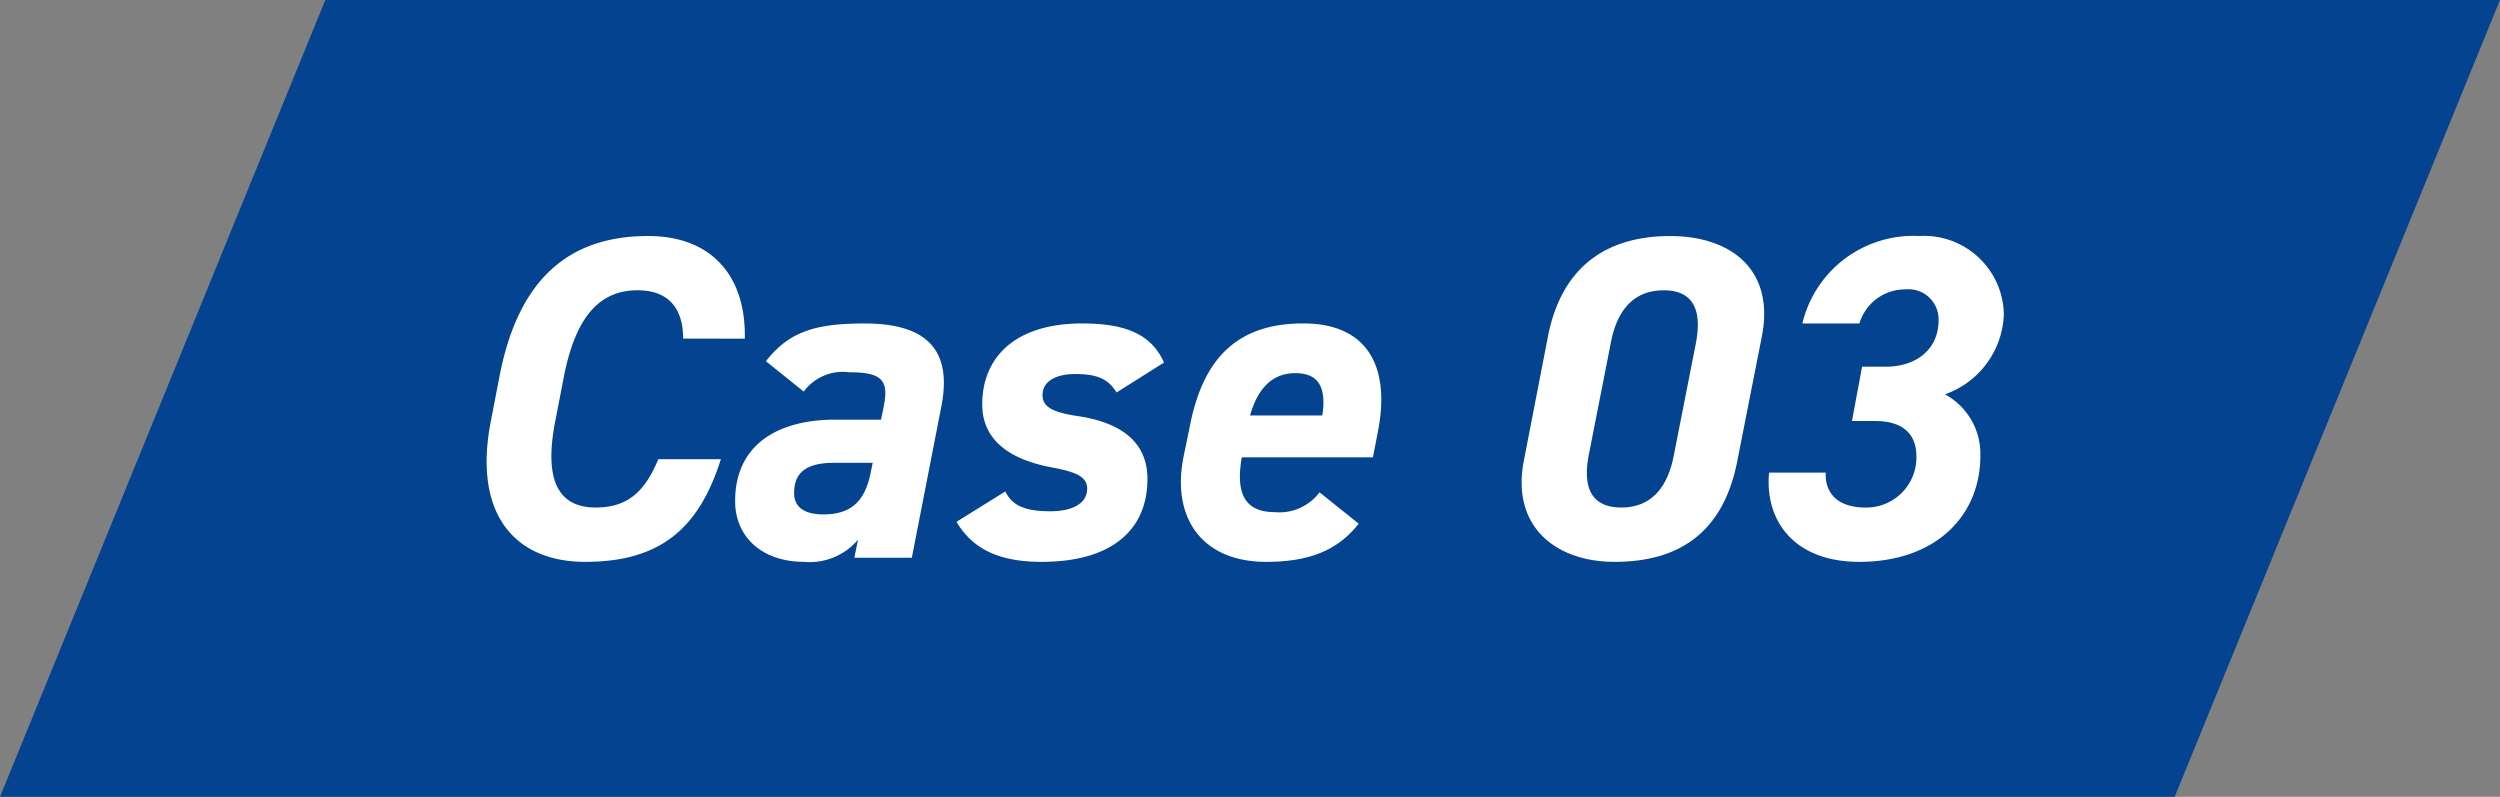
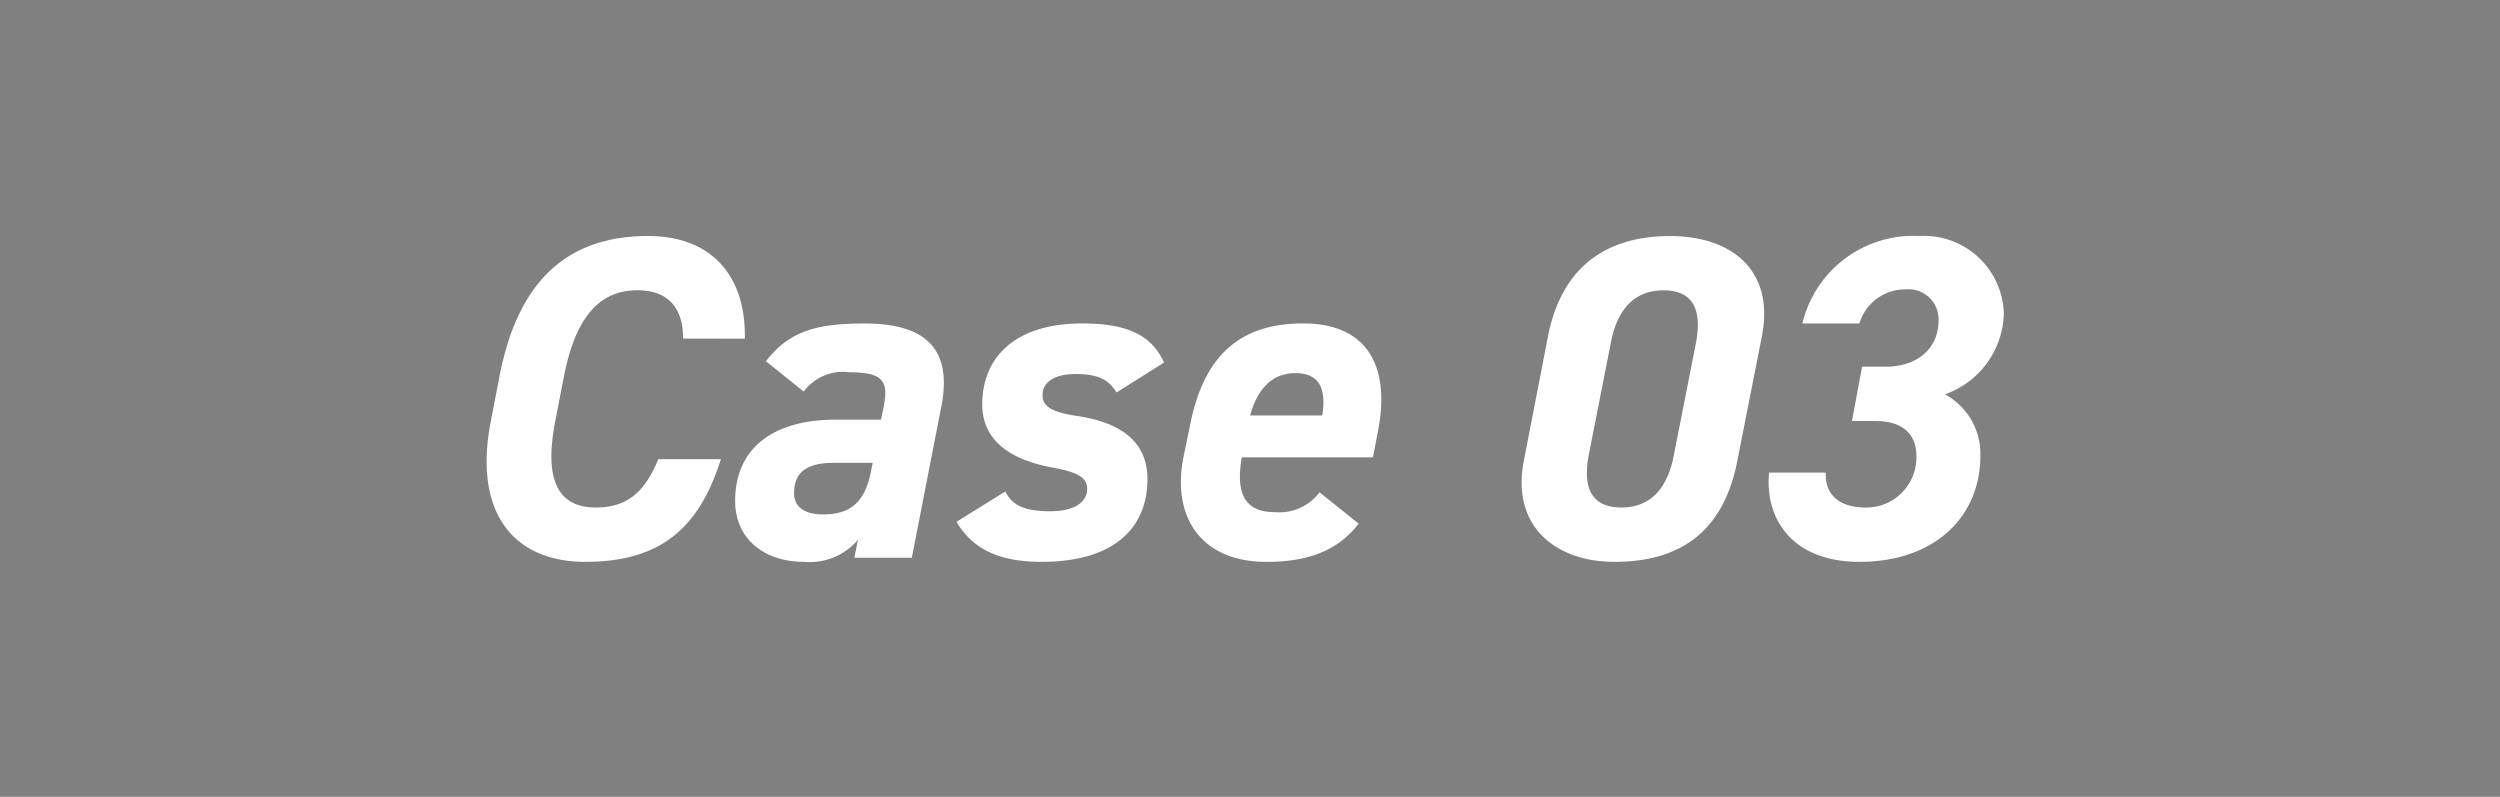
<svg xmlns="http://www.w3.org/2000/svg" width="141.253" height="45.02" viewBox="0 0 141.253 45.02">
  <rect x="0" y="0" width="141.253" height="45.02" fill="#808080" stroke="none" />
  <g transform="translate(2813 -8015.881)">
-     <path d="M18.38,0,0,45.019H122.873L141.252,0Z" transform="translate(-2813 8015.882)" fill="#044390" />
    <path d="M17.082-12.376c.078-3.562-1.9-5.8-5.46-5.8-4.446,0-7.332,2.392-8.4,7.93L2.73-7.7C1.716-2.47,4.082.234,8.06.234c4.212,0,6.422-1.846,7.67-5.8H12.194c-.754,1.82-1.716,2.73-3.536,2.73C6.552-2.834,5.72-4.368,6.37-7.7l.494-2.548c.676-3.432,2.054-4.862,4.16-4.862,1.768,0,2.574,1.04,2.574,2.73ZM16.536-3.2c0,2.08,1.586,3.432,3.874,3.432a3.576,3.576,0,0,0,3.068-1.248L23.27,0h3.25l1.664-8.528c.676-3.406-1.04-4.706-4.342-4.706-2.678,0-4.238.416-5.564,2.132L20.41-9.386a2.756,2.756,0,0,1,2.574-1.092c1.872,0,2.236.468,1.95,1.924l-.156.754H22.2C18.85-7.8,16.536-6.318,16.536-3.2Zm7.67-1.664c-.338,1.768-1.2,2.418-2.7,2.418-1.014,0-1.638-.39-1.638-1.2,0-1.118.624-1.716,2.262-1.716H24.31Zm16.562-6.162c-.728-1.638-2.236-2.21-4.628-2.21-3.77,0-5.642,1.9-5.642,4.576,0,2.106,1.69,3.146,3.952,3.562,1.4.26,1.976.546,1.976,1.2,0,.832-.832,1.274-2.08,1.274-1.612,0-2.184-.416-2.548-1.118L29.042-2.028C29.926-.546,31.356.234,33.852.234c4.108,0,5.98-1.924,5.98-4.68,0-1.976-1.326-3.172-3.978-3.562-1.378-.208-1.95-.52-1.95-1.17,0-.884.91-1.2,1.846-1.2,1.4,0,1.9.364,2.34,1.04Zm8.788,7.332a2.846,2.846,0,0,1-2.548,1.118c-1.846,0-2.158-1.3-1.846-3.094h7.41l.286-1.482c.7-3.588-.546-6.058-4.16-6.084-3.718-.026-5.72,1.9-6.474,5.824L41.86-5.642C41.21-2.288,42.874.234,46.54.234c2.288,0,4-.572,5.226-2.158Zm-1.378-6.734c1.248,0,1.794.7,1.534,2.392H45.63C46.046-9.516,46.852-10.426,48.178-10.426ZM74.542-12.48c.754-3.77-1.716-5.694-5.174-5.694-3.354,0-6.11,1.508-6.916,5.72L61.1-5.486c-.728,3.718,1.794,5.72,5.122,5.72,3.692,0,6.162-1.69,6.942-5.72Zm-3.718.338L69.576-5.8c-.364,1.924-1.352,2.964-2.964,2.964-1.638,0-2.21-1.04-1.846-2.964l1.248-6.344c.364-1.924,1.352-2.964,2.99-2.964C70.616-15.106,71.188-14.066,70.824-12.142Zm8.814,4.42h1.326c1.56,0,2.314.754,2.314,1.976a2.831,2.831,0,0,1-2.86,2.912c-1.612,0-2.314-.832-2.262-1.976h-3.2C74.7-2.184,76.284.234,80.054.234c4.342,0,6.838-2.626,6.838-5.98a3.817,3.817,0,0,0-2-3.484,4.989,4.989,0,0,0,3.328-4.5,4.514,4.514,0,0,0-4.784-4.446,6.446,6.446,0,0,0-6.6,4.94h3.224a2.691,2.691,0,0,1,2.6-1.924,1.7,1.7,0,0,1,1.872,1.742c0,1.638-1.248,2.626-2.99,2.626H80.21Z" transform="translate(-2788 8047.392)" fill="#fff" />
  </g>
</svg>